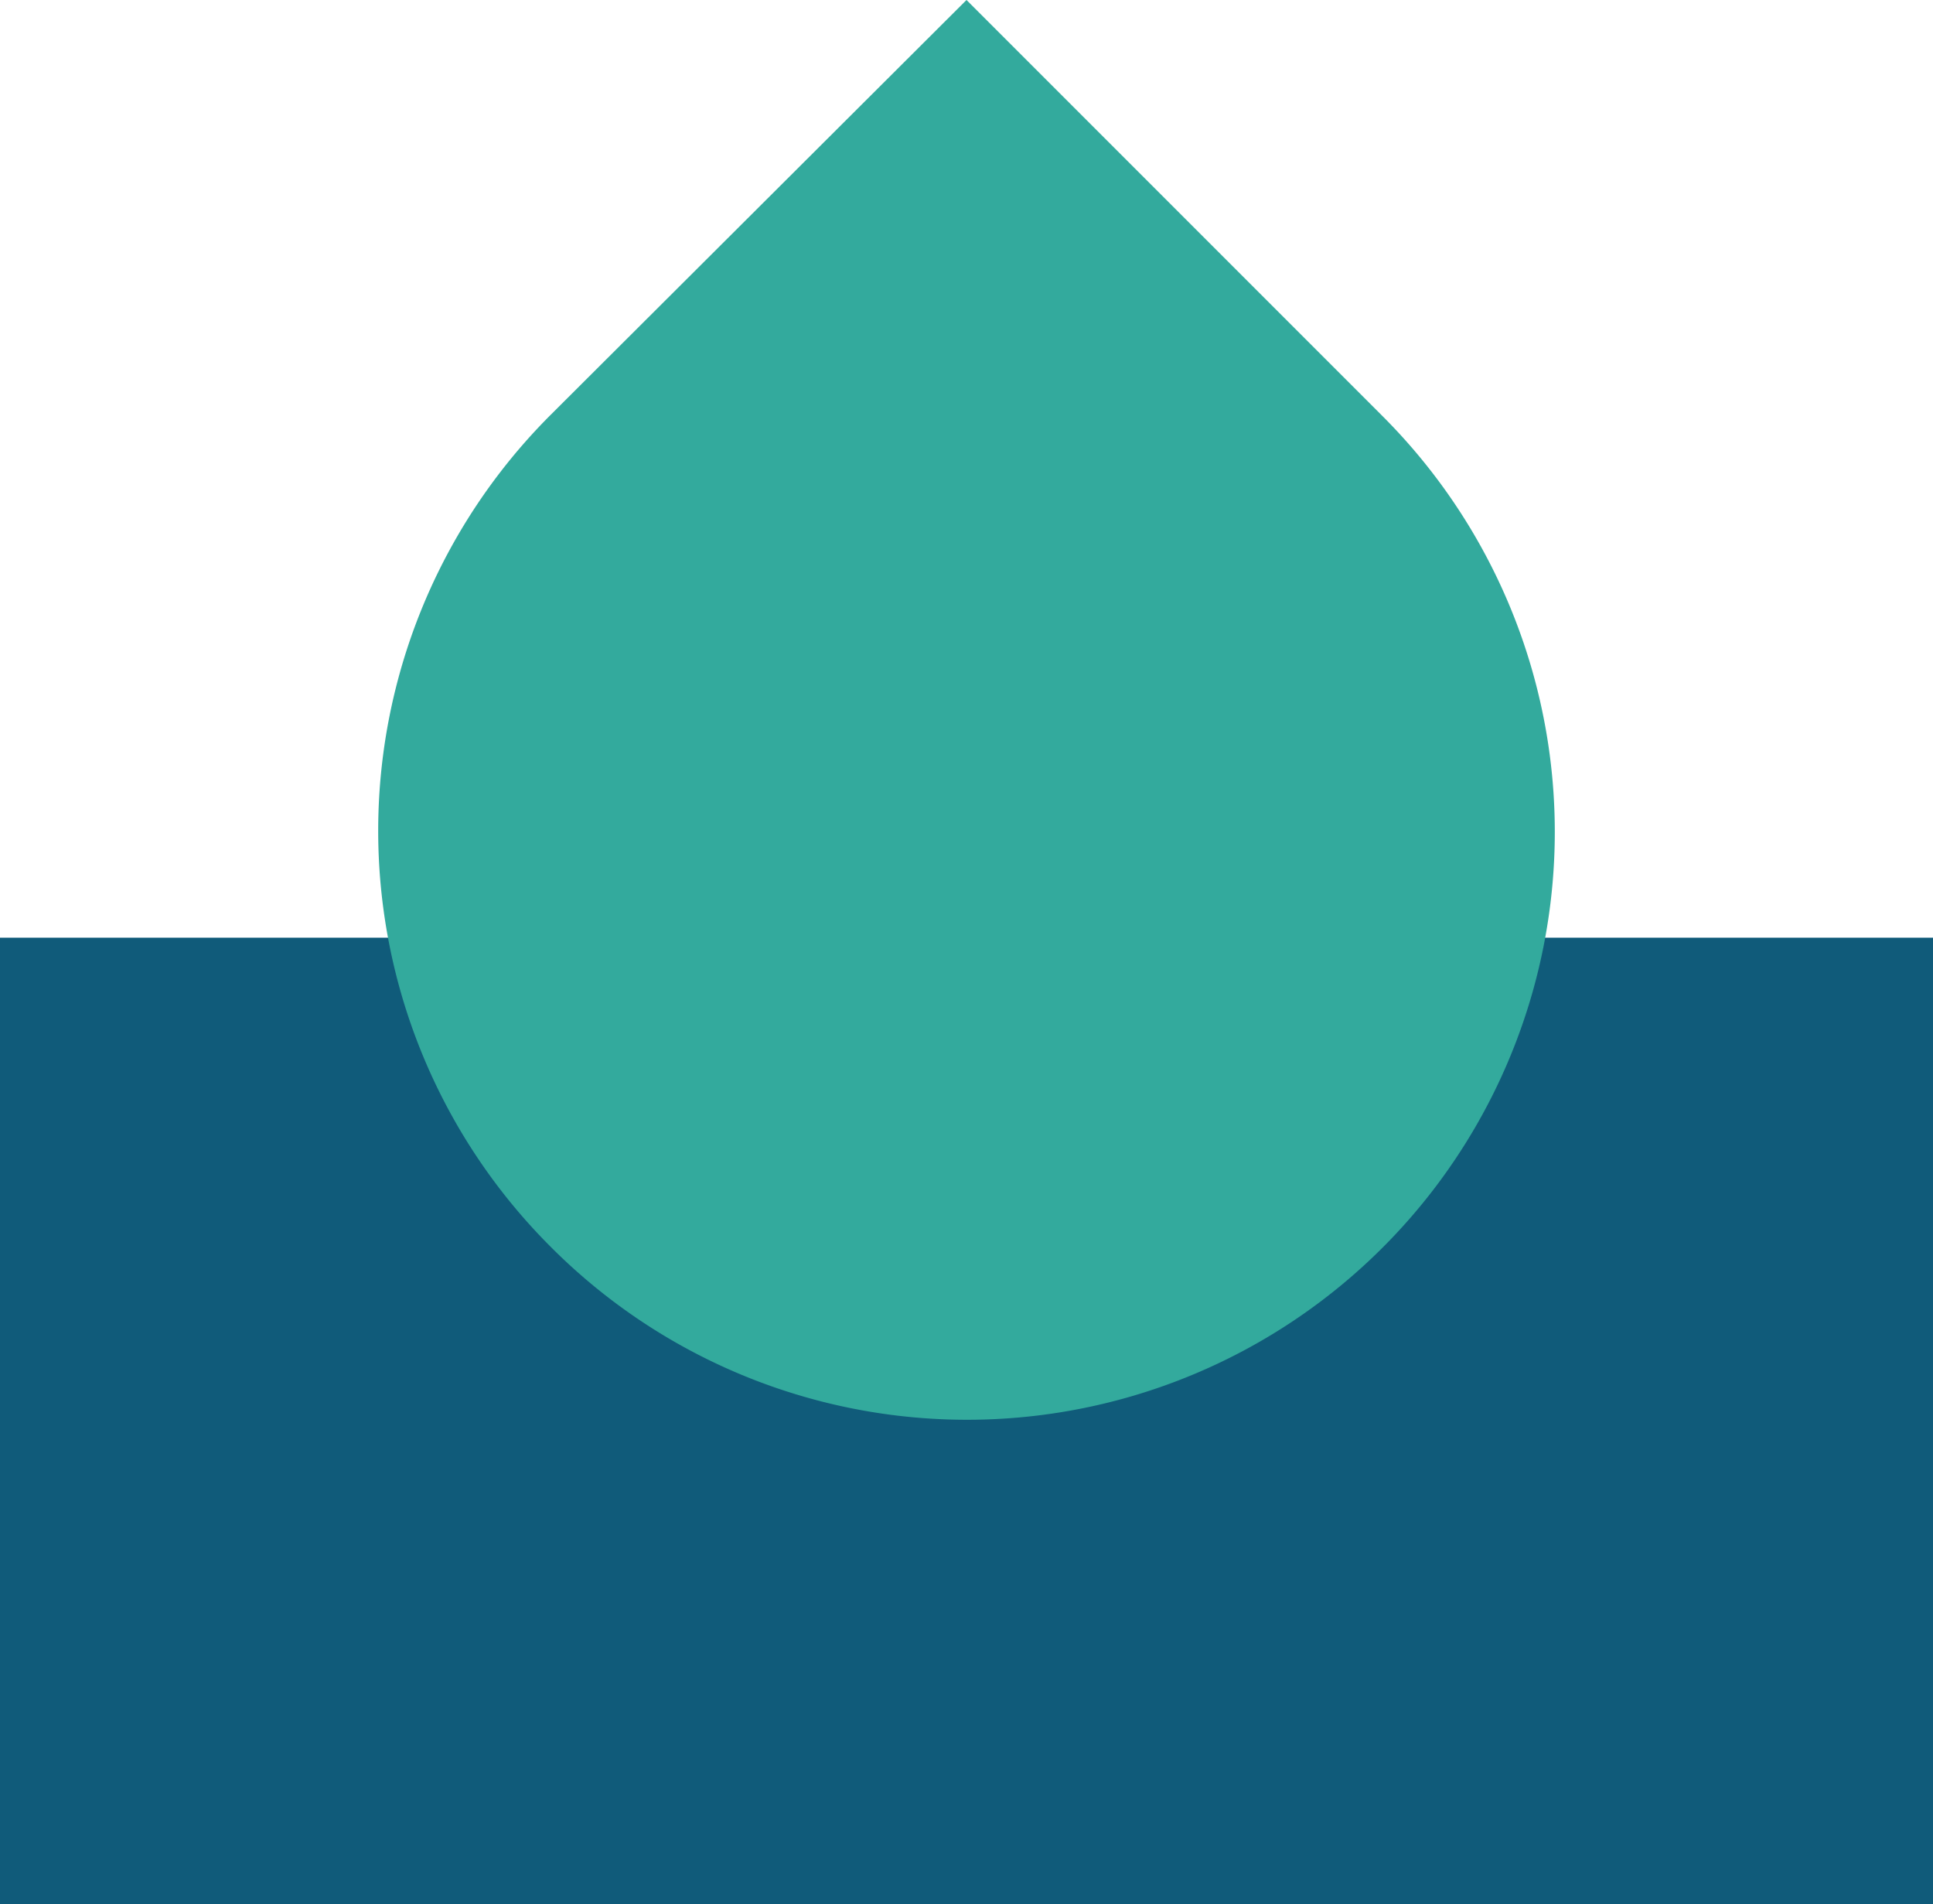
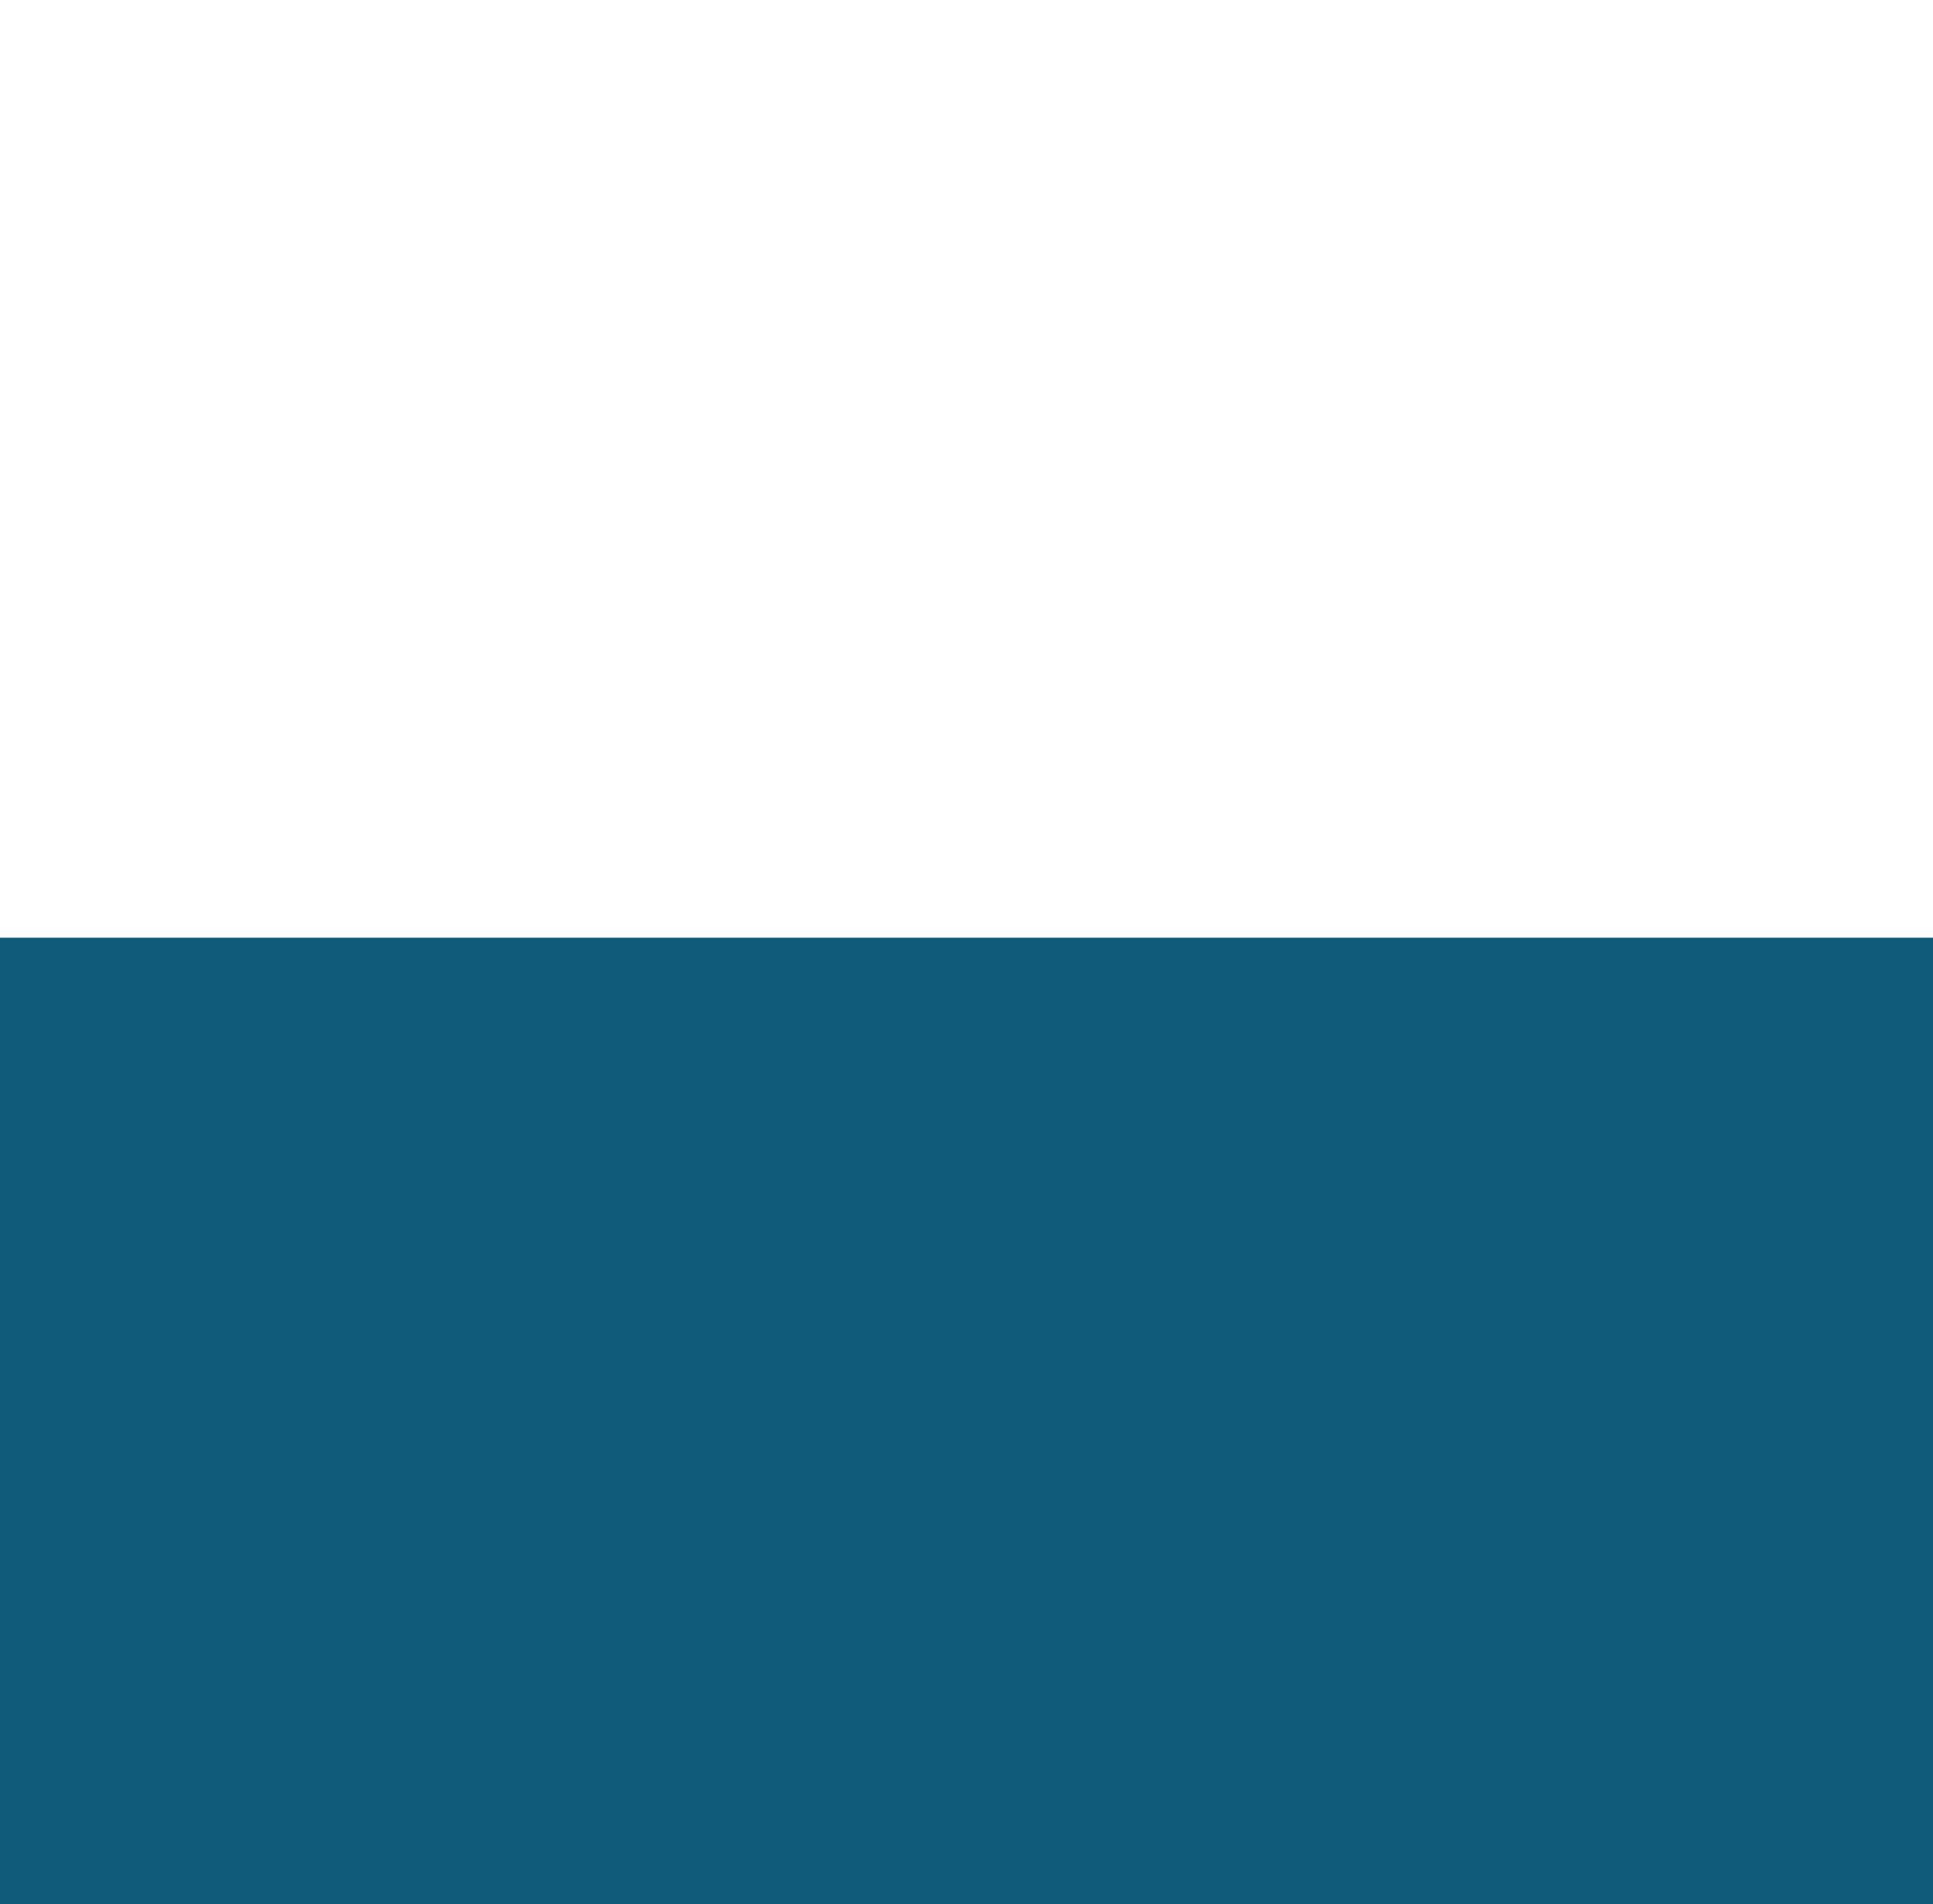
<svg xmlns="http://www.w3.org/2000/svg" viewBox="0 0 72 70.92">
  <defs>
    <style>.cls-1{fill:#105b7a;}.cls-2{fill:#33aa9d;}</style>
  </defs>
  <g id="Layer_2" data-name="Layer 2">
    <g id="Layer_1-2" data-name="Layer 1">
      <rect class="cls-1" y="34.92" width="72" height="36" />
-       <path class="cls-2" d="M20.52,46.44h0a21.89,21.89,0,0,1,0-31L36,0,51.48,15.48a21.89,21.89,0,0,1,0,31h0A21.89,21.89,0,0,1,20.52,46.44Z" />
    </g>
  </g>
</svg>